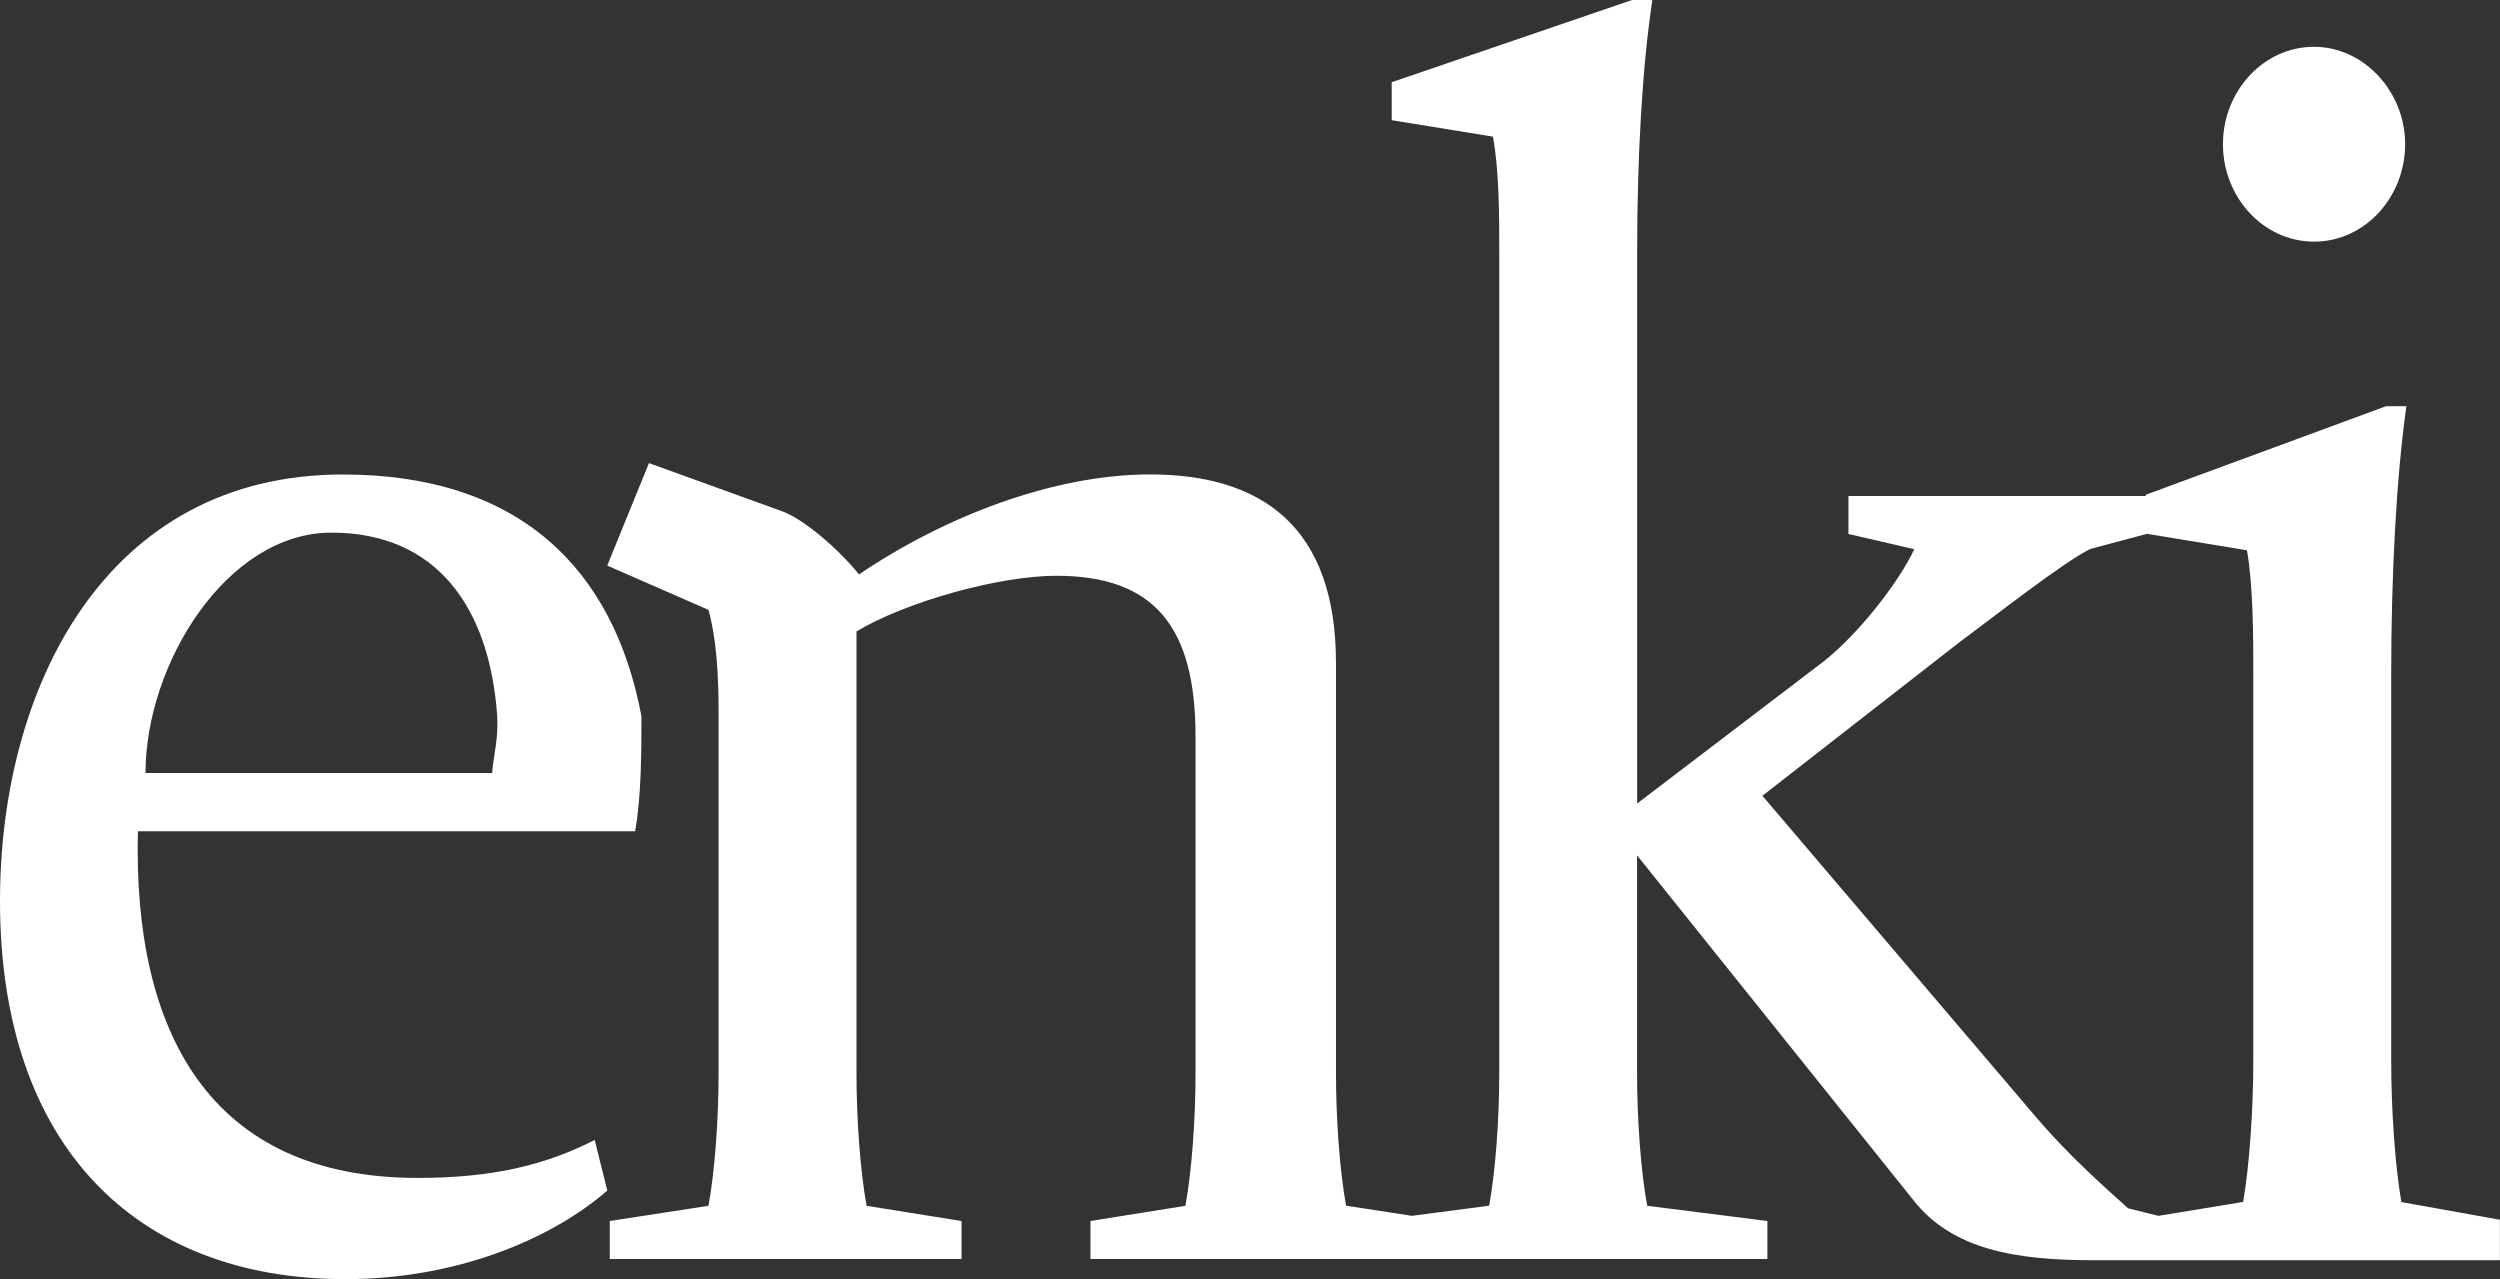
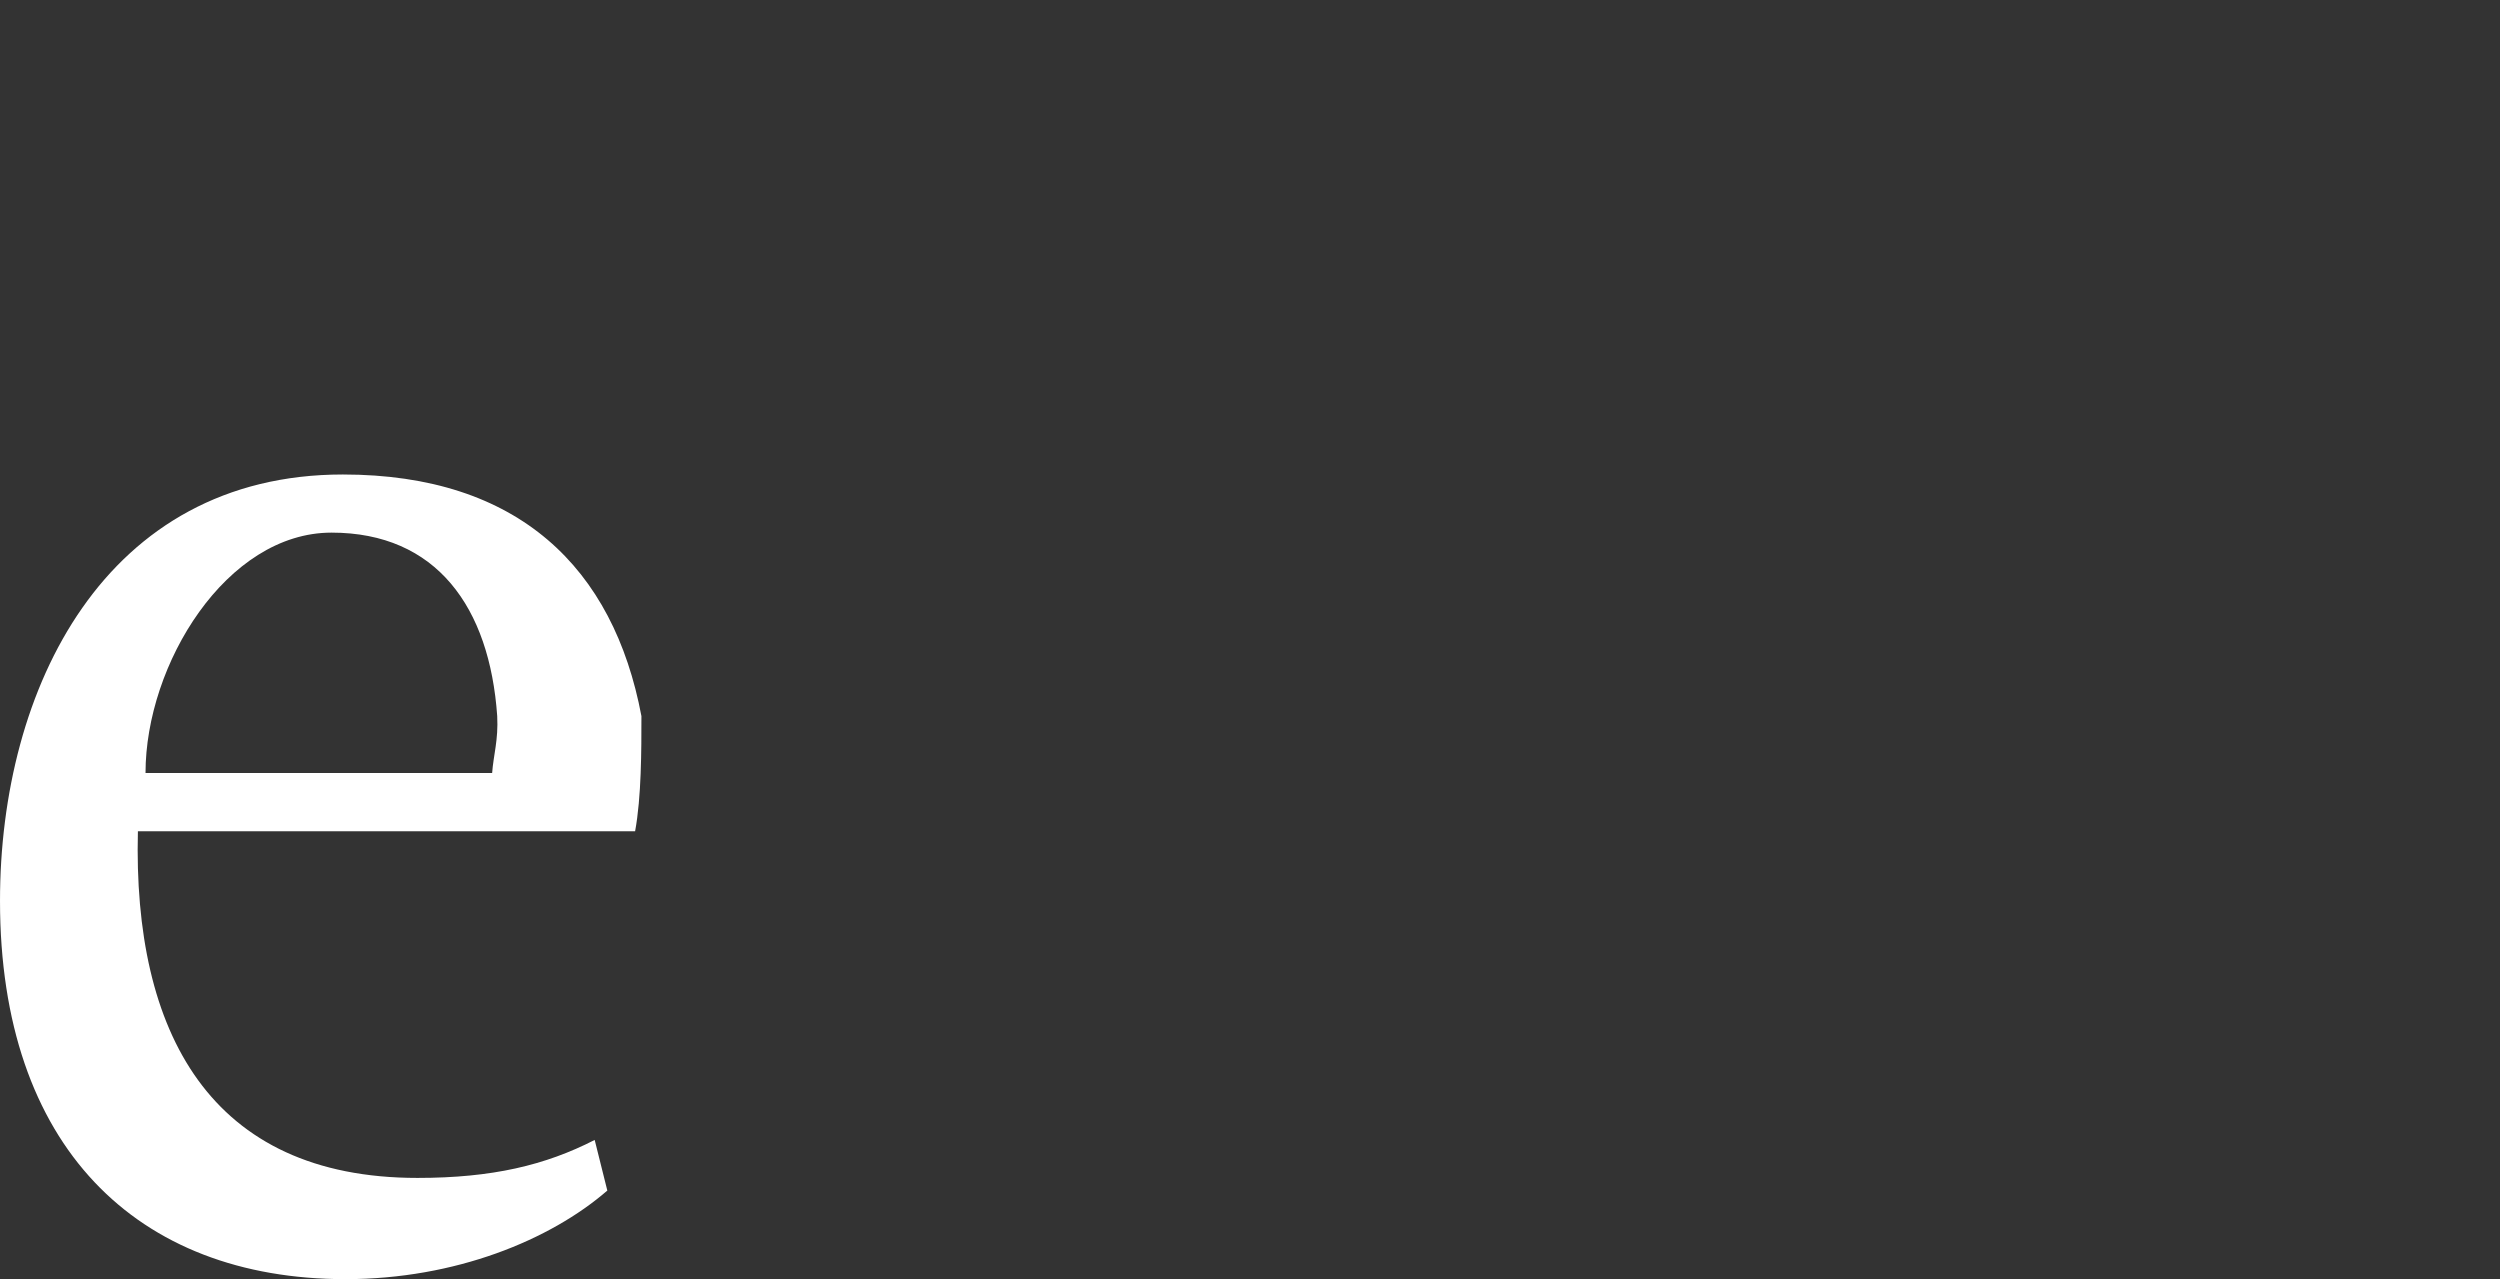
<svg xmlns="http://www.w3.org/2000/svg" id="a" data-name="Layer 1" width="47.862" height="24.488" viewBox="0 0 47.862 24.488">
  <rect x="0" y="0" width="47.862" height="24.488" fill="#333333" stroke="none" />
-   <path d="M44.302,4.626c.969,0,1.744-.848,1.744-1.865s-.799-1.865-1.744-1.865c-.969,0-1.744.848-1.744,1.865s.775,1.865,1.744,1.865Z" fill="#fff" />
-   <path d="M45.973,23.011c-.121-.702-.194-1.768-.194-2.713v-7.363c0-1.938.097-3.779.291-5.159h-.388l-4.602,1.696v.024h-5.692v.727l1.26.291c-.291.63-1.066,1.623-1.744,2.156l-3.561,2.713V4.82c0-1.817.097-3.536.291-4.82h-.388l-4.602,1.574v.727l1.938.315c.121.654.121,1.55.121,2.204v15.72c0,.896-.073,1.889-.194,2.543l-1.478.194-1.26-.194c-.121-.654-.194-1.647-.194-2.543v-7.848c0-2.616-1.429-3.609-3.561-3.609-1.841,0-3.924.799-5.571,1.914-.388-.484-1.066-1.066-1.478-1.211l-2.543-.92-.799,1.962,1.938.848c.073.266.194.799.194,1.914v6.952c0,.896-.073,1.889-.194,2.543l-1.889.291v.727h6.734v-.727l-1.817-.291c-.121-.654-.194-1.647-.194-2.543v-8.453c.92-.557,2.713-1.066,3.827-1.066,1.889,0,2.664.993,2.664,3.076v6.443c0,.896-.073,1.889-.194,2.543l-1.817.291v.727h12.959v-.727l-2.301-.291c-.121-.654-.194-1.647-.194-2.543v-4.166l5.28,6.588c.751.969,1.986,1.163,3.464,1.163h7.775v-.775l-1.889-.339ZM43.139,20.298c0,.945-.073,2.01-.194,2.713l-1.623.266-.581-.145c-.484-.436-1.114-.993-1.72-1.696l-5.28-6.201,3.73-2.907c.654-.484,2.01-1.55,2.543-1.817l1.09-.291h0l1.914.315c.121.702.121,1.671.121,2.374v7.388h0Z" fill="#fff" />
  <path d="M7.993,22.551c-3.972,0-5.45-2.786-5.353-6.637h9.519c.121-.654.121-1.55.121-2.204-.533-2.834-2.35-4.626-5.716-4.626-4.554,0-6.564,4.093-6.564,8.163,0,4.699,2.616,7.242,6.613,7.242,2.107,0,3.924-.751,5.014-1.696l-.242-.969c-.945.484-1.962.727-3.391.727ZM6.346,10.197c2.01,0,3.028,1.429,3.173,3.512.024.46-.073.751-.097,1.09H2.786c0-2.083,1.55-4.602,3.561-4.602Z" fill="#fff" />
</svg>